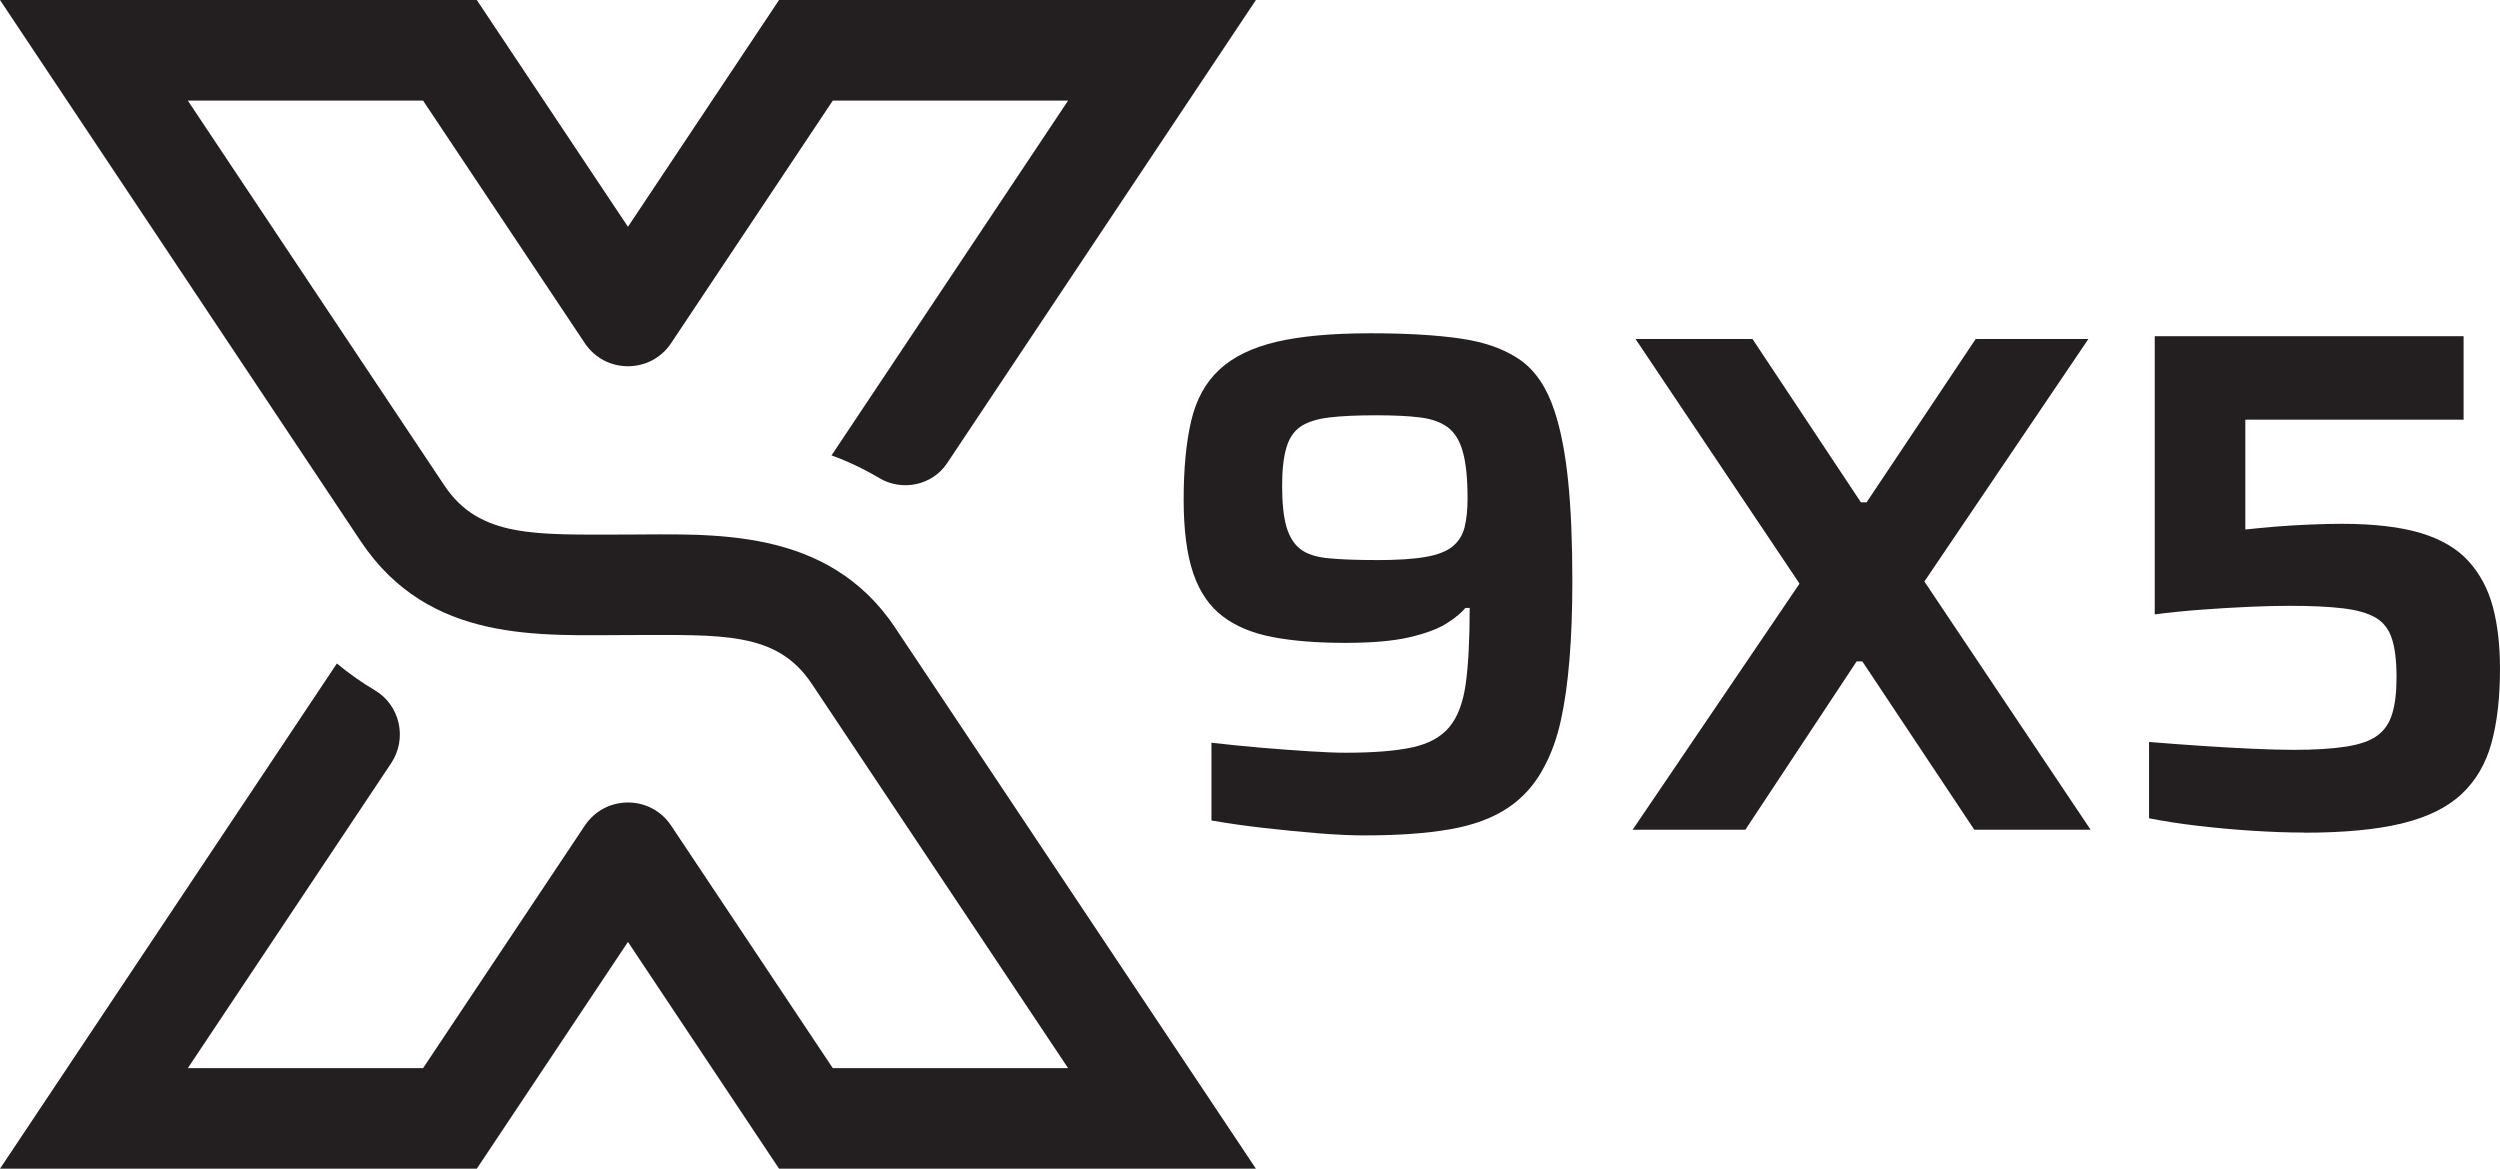
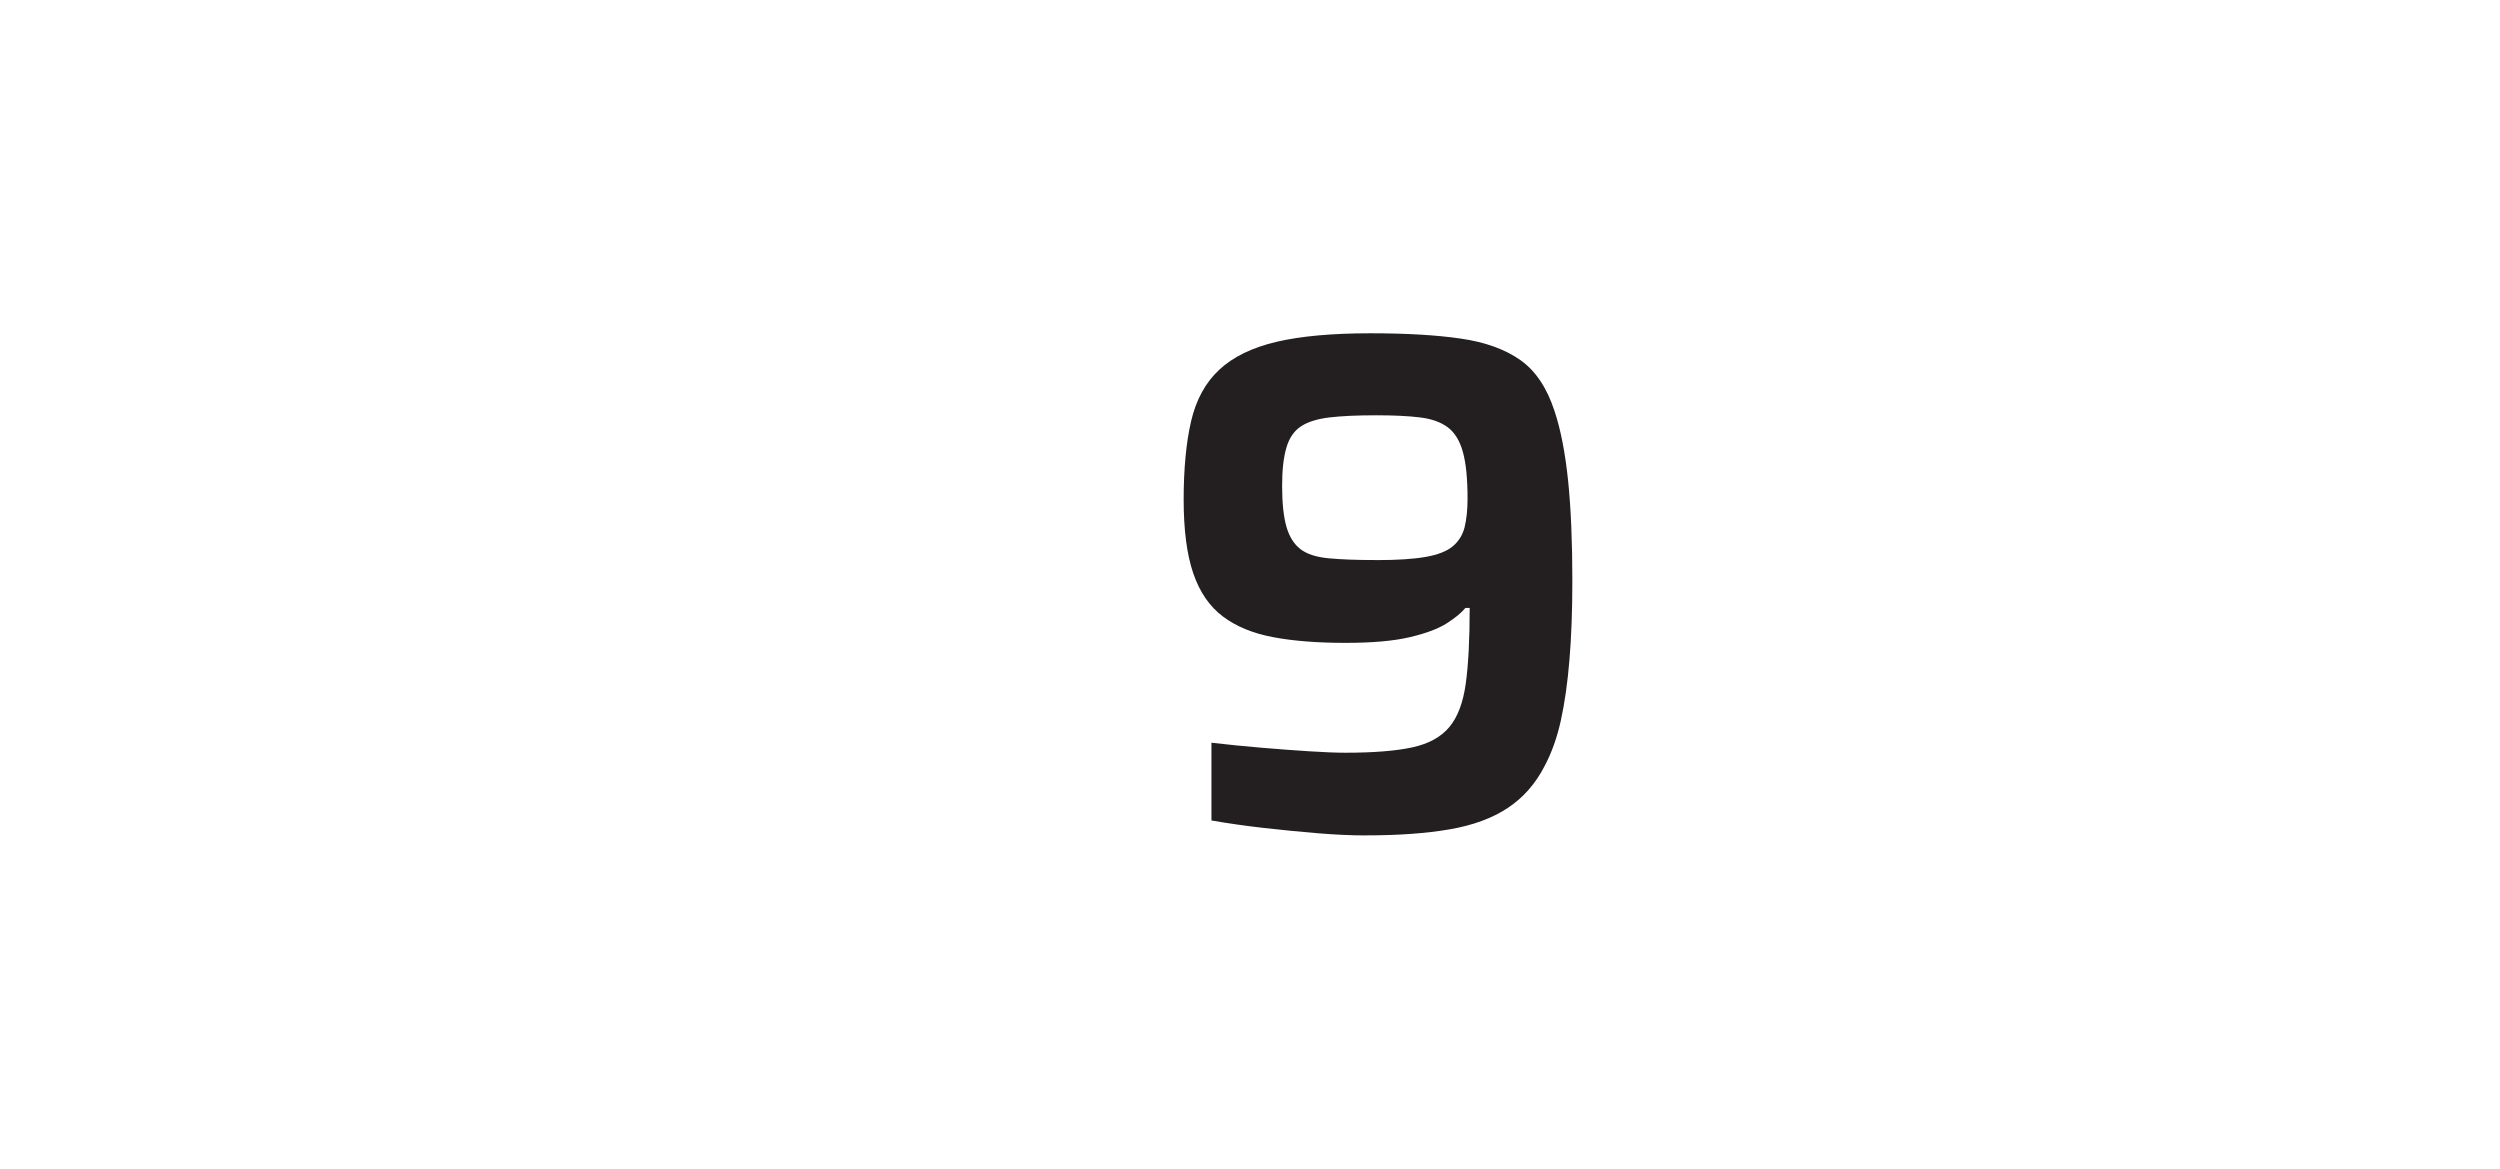
<svg xmlns="http://www.w3.org/2000/svg" id="Layer_2" data-name="Layer 2" viewBox="0 0 504.77 235.97">
  <defs>
    <style>
      .cls-1 {
        fill: #231f20;
      }
    </style>
  </defs>
  <g id="Layer_1-2" data-name="Layer 1">
    <g>
-       <path class="cls-1" d="m180.76,126.75c-13.76-20.63-37.39-18.82-54.3-18.82-18.22,0-29.63.77-36.75-9.93l-20.33-30.49-31.46-47.2h47.5l32.66,48.98c4.14,6.21,13.28,6.21,17.42,0l32.65-48.98h47.51l-47.77,71.64c3.26,1.18,6.5,2.7,9.67,4.59,4.59,2.72,10.68,1.46,13.64-2.98L253.58,0h-96.28l-30.51,45.79L96.27,0H0l49.9,74.87,22.91,34.38c13.88,20.8,36.29,18.97,54.56,18.97s29.43-.79,36.49,9.78l28.11,42.15,23.69,35.52h-47.51l-32.65-48.98c-4.14-6.21-13.27-6.22-17.42,0l-32.66,48.98h-47.5l41.05-61.56c3.31-4.96,1.83-11.71-3.3-14.75-2.61-1.54-5.17-3.33-7.65-5.4L0,235.97h96.27l30.52-45.79,30.51,45.79h96.28l-43.68-65.51-29.15-43.71Z" />
      <g>
        <path class="cls-1" d="m275.71,168.68c-2.79,0-5.95-.14-9.51-.43-3.55-.29-7.23-.65-11.02-1.08-3.79-.43-7.32-.94-10.58-1.51v-15.7c3.26.38,6.62.72,10.08,1.01,3.46.29,6.67.53,9.65.72,2.98.19,5.42.29,7.35.29,5.66,0,10.15-.36,13.47-1.08,3.31-.72,5.81-2.09,7.49-4.11,1.68-2.02,2.78-4.94,3.31-8.78.53-3.84.79-8.93.79-15.27h-.86c-.77.96-2.02,1.99-3.75,3.1-1.73,1.11-4.22,2.04-7.49,2.81-3.27.77-7.59,1.15-12.96,1.15-5.67,0-10.54-.38-14.62-1.15-4.08-.77-7.47-2.16-10.15-4.18-2.69-2.02-4.68-4.92-5.98-8.71-1.3-3.79-1.94-8.76-1.94-14.91s.5-11.52,1.51-15.84c1.01-4.32,2.9-7.78,5.69-10.37,2.78-2.59,6.62-4.46,11.52-5.62,4.9-1.15,11.23-1.73,19.01-1.73,7.3,0,13.39.36,18.29,1.08,4.9.72,8.88,2.16,11.95,4.32,3.07,2.16,5.38,5.6,6.91,10.3,1.25,3.75,2.16,8.43,2.74,14.04.58,5.62.86,12.36.86,20.23,0,5.95-.19,11.26-.58,15.91-.38,4.66-.96,8.74-1.73,12.24-.77,3.51-1.87,6.6-3.31,9.29-1.82,3.55-4.3,6.36-7.42,8.43-3.12,2.07-7.03,3.51-11.74,4.32-4.71.82-10.37,1.22-16.99,1.22Zm2.16-55.59c4.22,0,7.56-.21,10.01-.65,2.45-.43,4.27-1.15,5.47-2.16,1.2-1.01,1.99-2.3,2.38-3.89.38-1.58.58-3.48.58-5.69,0-4.03-.31-7.17-.94-9.43-.62-2.26-1.63-3.91-3.02-4.97-1.39-1.05-3.27-1.73-5.62-2.02-2.35-.29-5.31-.43-8.86-.43-3.84,0-6.99.14-9.43.43-2.45.29-4.37.89-5.76,1.8-1.39.91-2.38,2.35-2.95,4.32-.58,1.97-.86,4.54-.86,7.7,0,3.46.29,6.19.86,8.21.58,2.02,1.51,3.53,2.81,4.54,1.29,1.01,3.19,1.63,5.69,1.87,2.5.24,5.71.36,9.65.36Z" />
-         <path class="cls-1" d="m329.64,167.53l33.7-49.69-33.12-49.4h23.62l21.89,32.98h1.15l22.03-32.98h22.76l-33.12,48.97,33.56,50.12h-23.48l-22.61-33.99h-1.15l-22.47,33.99h-22.75Z" />
-         <path class="cls-1" d="m465.16,168.1c-3.07,0-6.51-.12-10.3-.36-3.79-.24-7.51-.58-11.16-1.01-3.65-.43-6.91-.94-9.79-1.51v-15.41c3.55.29,7.1.55,10.66.79s6.96.43,10.23.58c3.26.14,6.05.22,8.35.22,4.22,0,7.73-.22,10.51-.65,2.78-.43,4.9-1.17,6.34-2.23,1.44-1.05,2.45-2.54,3.02-4.46.58-1.92.86-4.37.86-7.34,0-3.26-.31-5.85-.94-7.78-.63-1.92-1.73-3.34-3.31-4.25-1.58-.91-3.79-1.54-6.62-1.87-2.83-.34-6.46-.5-10.87-.5-2.3,0-5.04.07-8.21.21-3.17.14-6.36.34-9.58.58-3.22.24-6.31.55-9.29.94v-56.17h62.36v16.85h-44.07v22.18c1.73-.19,3.77-.38,6.12-.58,2.35-.19,4.73-.34,7.13-.43,2.4-.09,4.46-.14,6.19-.14,6.53,0,11.86.63,15.99,1.87,4.13,1.25,7.34,3.14,9.65,5.69,2.3,2.54,3.94,5.62,4.9,9.22.96,3.6,1.44,7.76,1.44,12.46,0,5.86-.58,10.87-1.73,15.05-1.15,4.18-3.17,7.61-6.05,10.3-2.88,2.69-6.89,4.66-12.03,5.91-5.14,1.25-11.74,1.87-19.8,1.87Z" />
      </g>
    </g>
  </g>
</svg>